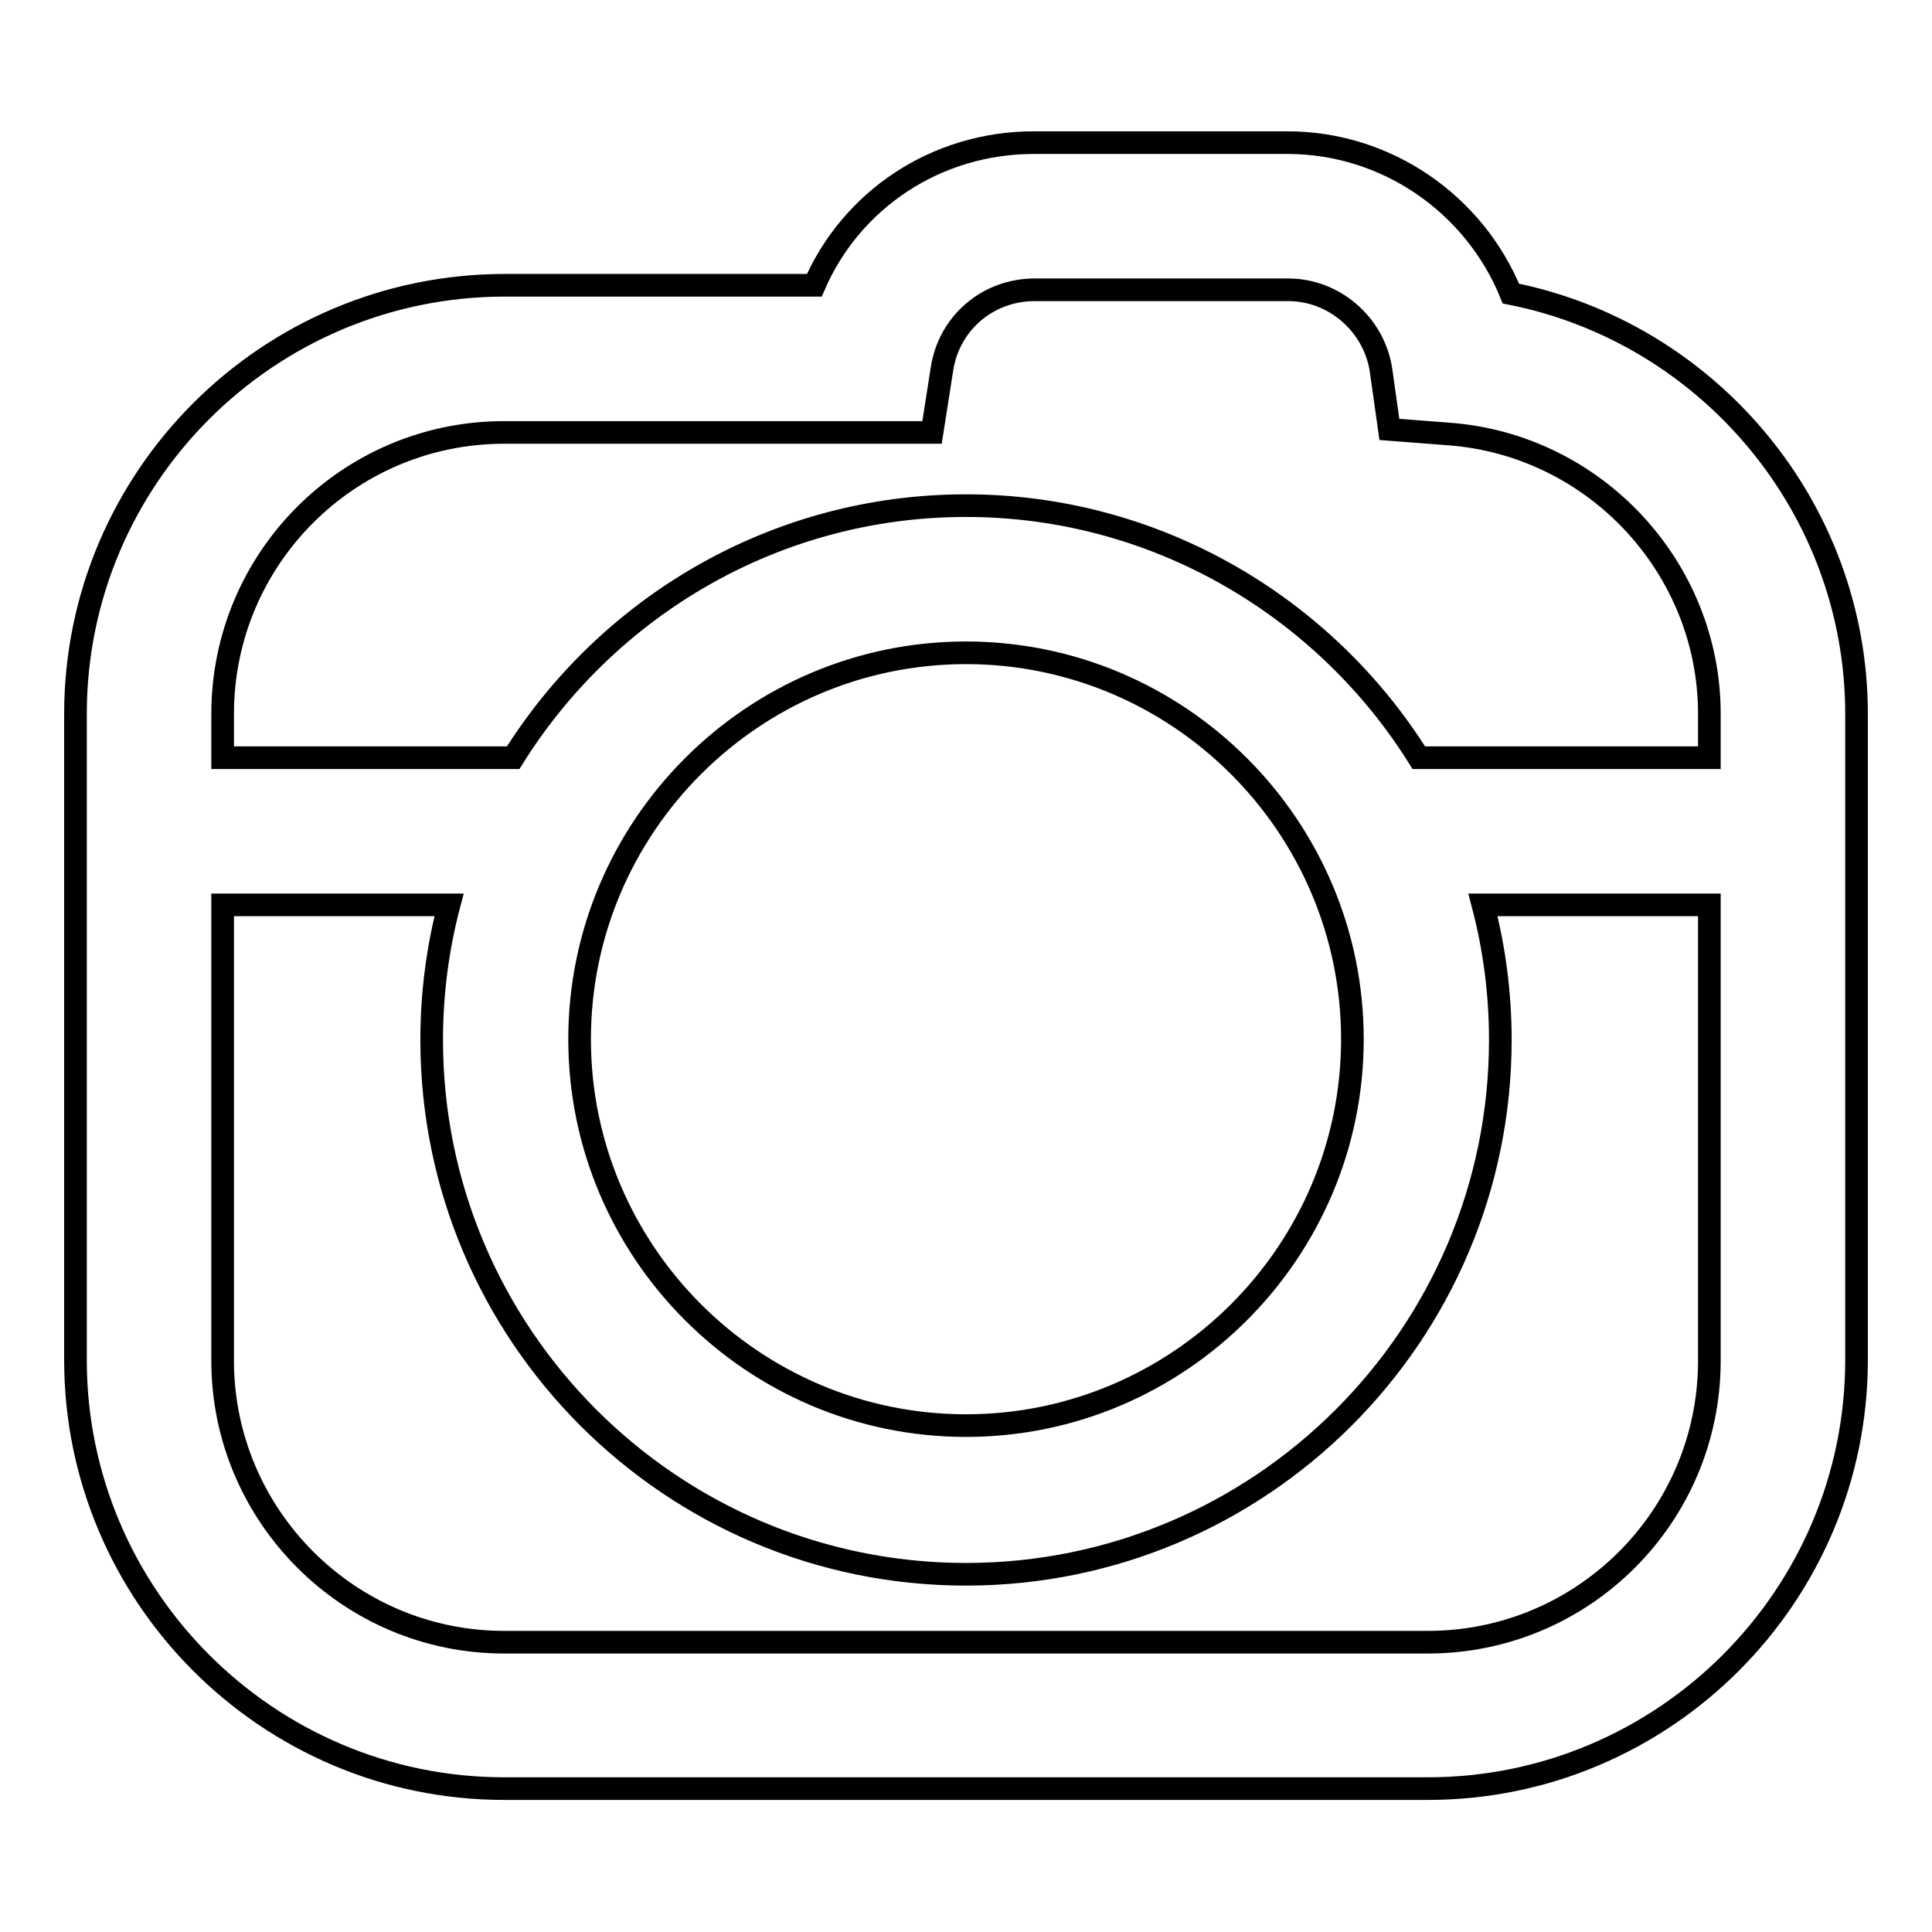
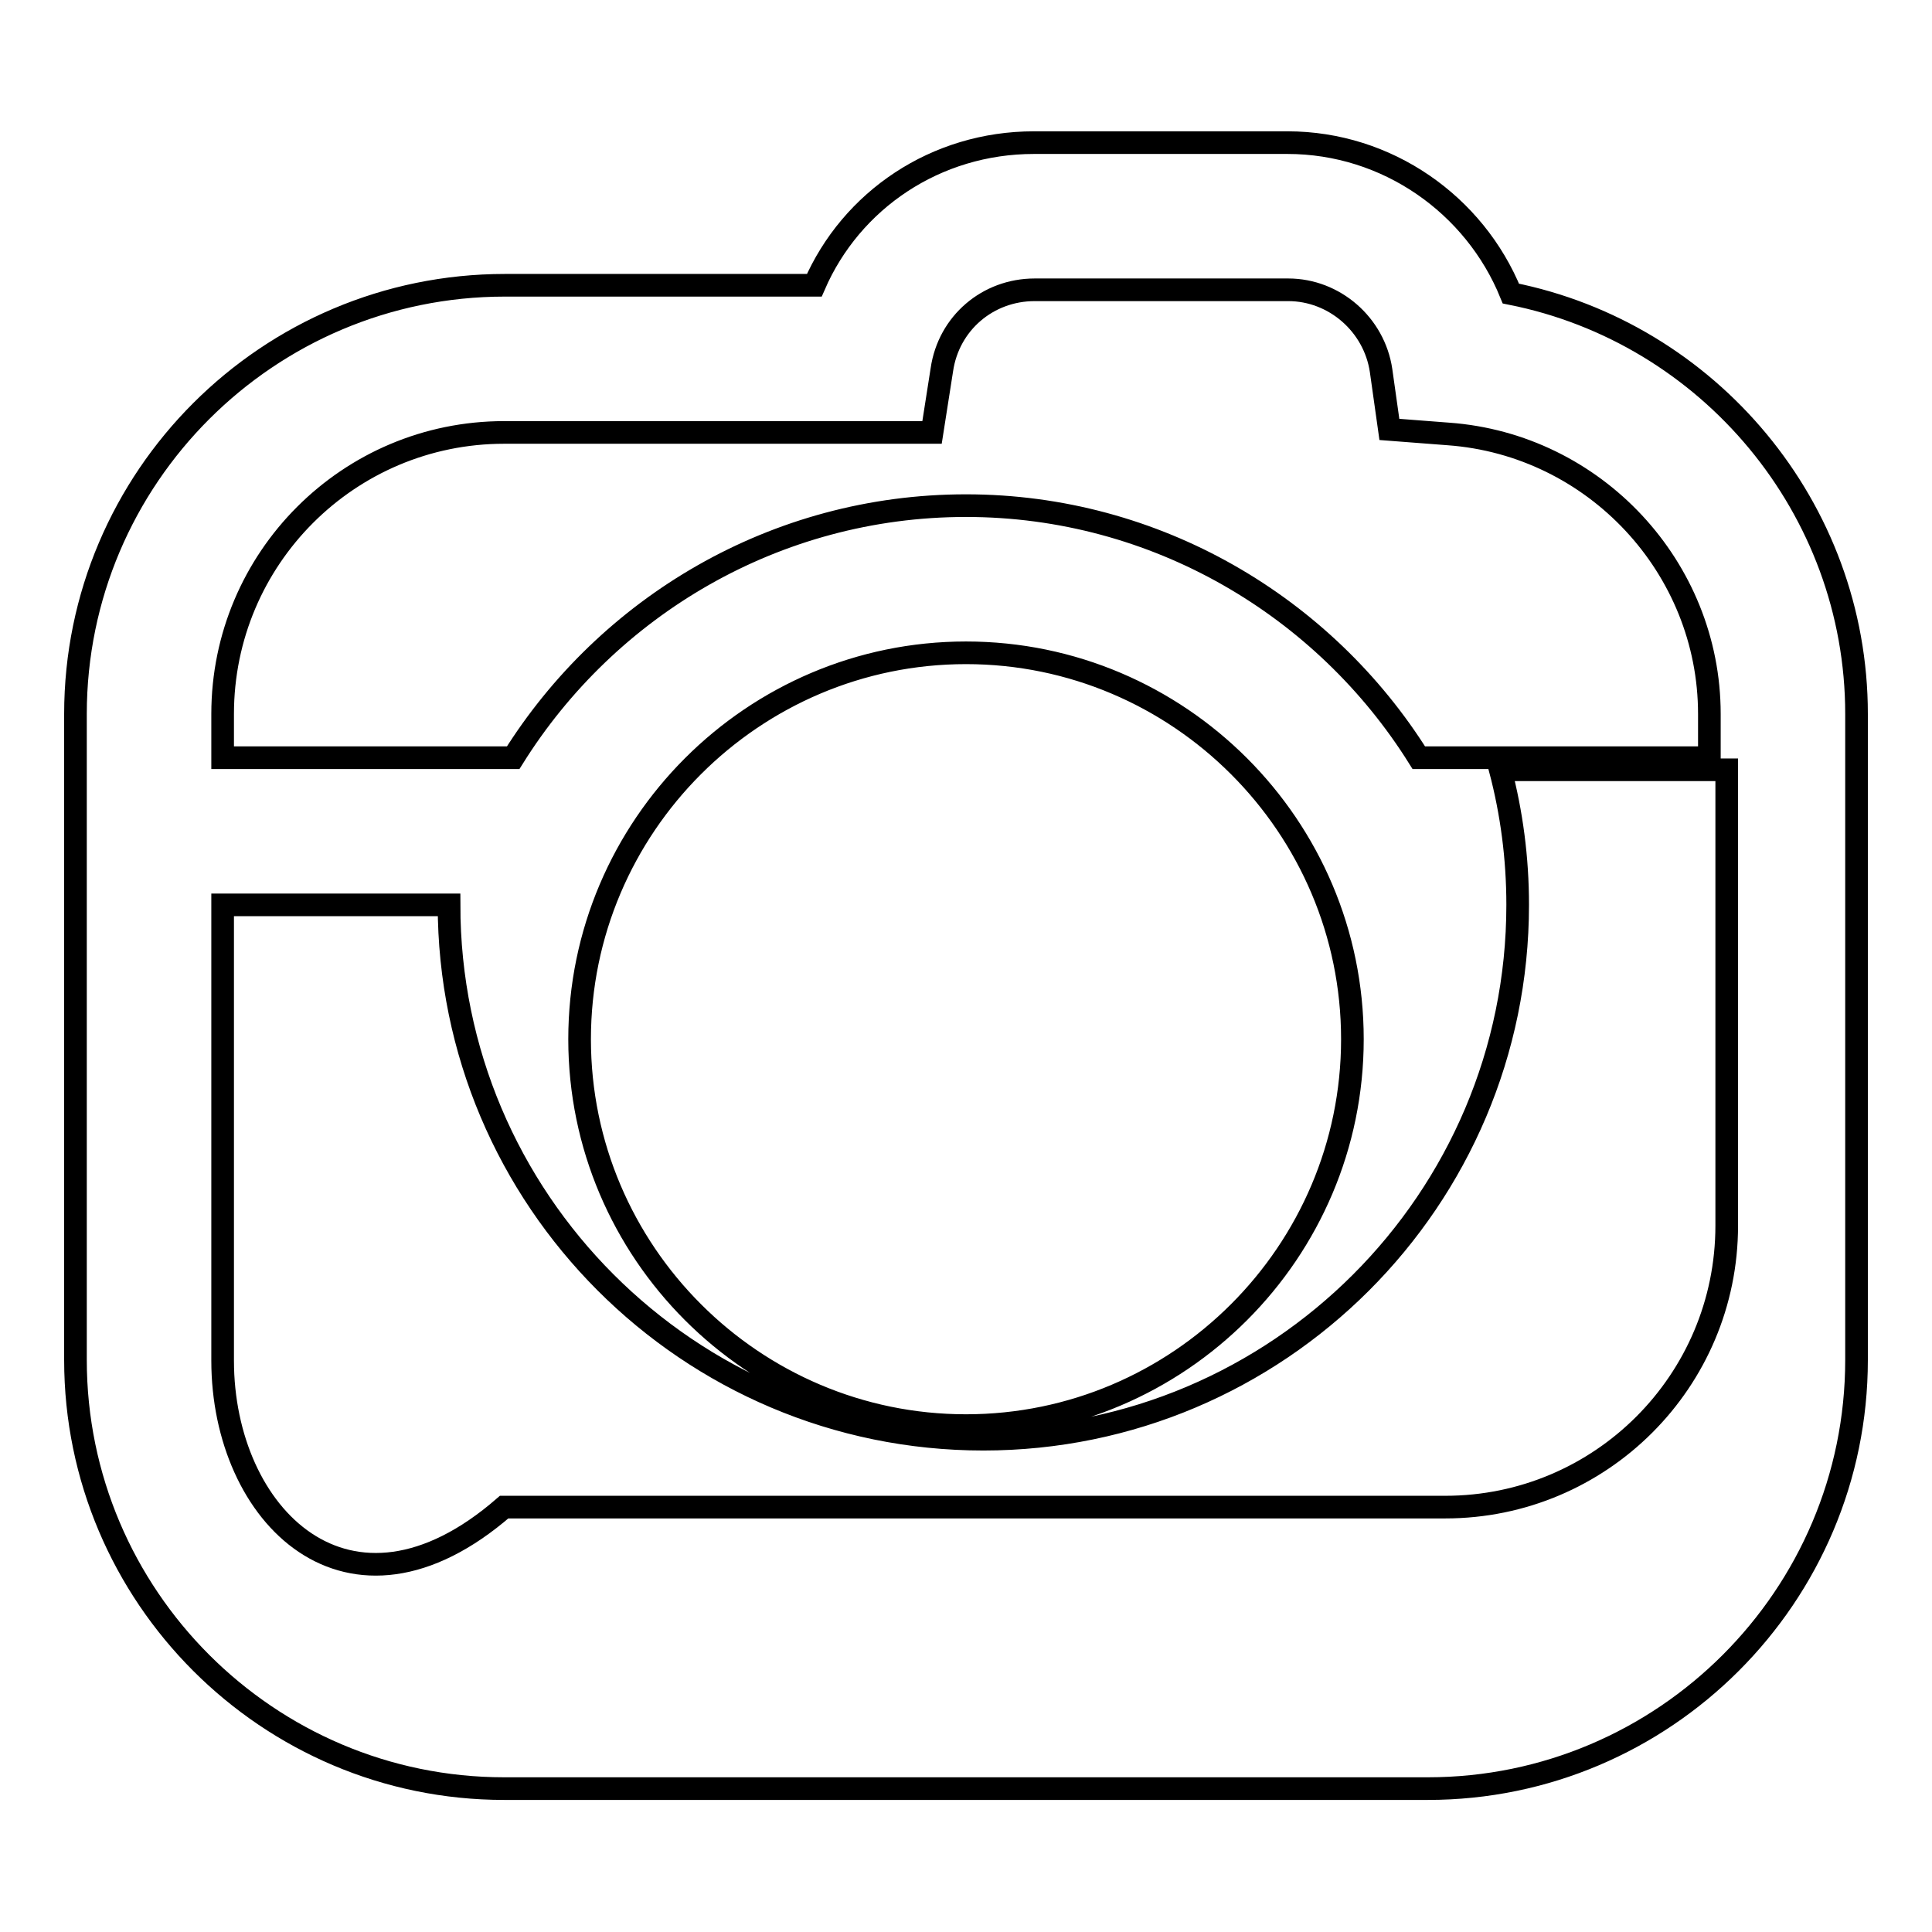
<svg xmlns="http://www.w3.org/2000/svg" version="1.1" x="0px" y="0px" viewBox="0 0 256 256" enable-background="new 0 0 256 256" xml:space="preserve">
  <g>
    <g>
-       <path stroke-width="3" fill-opacity="0" stroke="#000000" d="M10,94.6v85.6c0,31.3,25.5,56.8,56.8,56.8h122.4c31.3,0,56.8-25.5,56.8-56.8V94.6c0-27.3-19.6-50.5-45.8-55.7c-4.8-11.8-16.4-20-29.6-20H137c-13,0-24.2,7.6-29.1,18.9h-41C35.5,37.8,10,63.3,10,94.6z M226.5,94.6v5.8H188c-12.5-20-34.8-33.4-60-33.4c-25.3,0-47.5,13.4-60,33.4H29.5v-5.8c0-20.6,16.7-37.3,37.3-37.3h56.7l1.3-8.3c0.9-6.2,6.1-10.6,12.3-10.6h33.6c6.1,0,11.4,4.6,12.3,10.7l1.1,7.8l7.8,0.6C211.3,58.9,226.5,75.2,226.5,94.6z M128,86.5c28.2,0,51.2,23,51.2,51.2c0,28.2-23,51.2-51.2,51.2c-28.2,0-51.2-23-51.2-51.2C76.8,109.5,99.8,86.5,128,86.5z M29.5,180.3v-60.4h30c-1.5,5.7-2.3,11.7-2.3,17.9c0,39,31.7,70.8,70.8,70.8c39,0,70.8-31.7,70.8-70.8c0-6.2-0.8-12.2-2.3-17.9h30v60.4c0,20.6-16.7,37.3-37.3,37.3H66.8C46.2,217.6,29.5,200.8,29.5,180.3z" />
+       <path stroke-width="3" fill-opacity="0" stroke="#000000" d="M10,94.6v85.6c0,31.3,25.5,56.8,56.8,56.8h122.4c31.3,0,56.8-25.5,56.8-56.8V94.6c0-27.3-19.6-50.5-45.8-55.7c-4.8-11.8-16.4-20-29.6-20H137c-13,0-24.2,7.6-29.1,18.9h-41C35.5,37.8,10,63.3,10,94.6z M226.5,94.6v5.8H188c-12.5-20-34.8-33.4-60-33.4c-25.3,0-47.5,13.4-60,33.4H29.5v-5.8c0-20.6,16.7-37.3,37.3-37.3h56.7l1.3-8.3c0.9-6.2,6.1-10.6,12.3-10.6h33.6c6.1,0,11.4,4.6,12.3,10.7l1.1,7.8l7.8,0.6C211.3,58.9,226.5,75.2,226.5,94.6z M128,86.5c28.2,0,51.2,23,51.2,51.2c0,28.2-23,51.2-51.2,51.2c-28.2,0-51.2-23-51.2-51.2C76.8,109.5,99.8,86.5,128,86.5z M29.5,180.3v-60.4h30c0,39,31.7,70.8,70.8,70.8c39,0,70.8-31.7,70.8-70.8c0-6.2-0.8-12.2-2.3-17.9h30v60.4c0,20.6-16.7,37.3-37.3,37.3H66.8C46.2,217.6,29.5,200.8,29.5,180.3z" />
    </g>
  </g>
</svg>